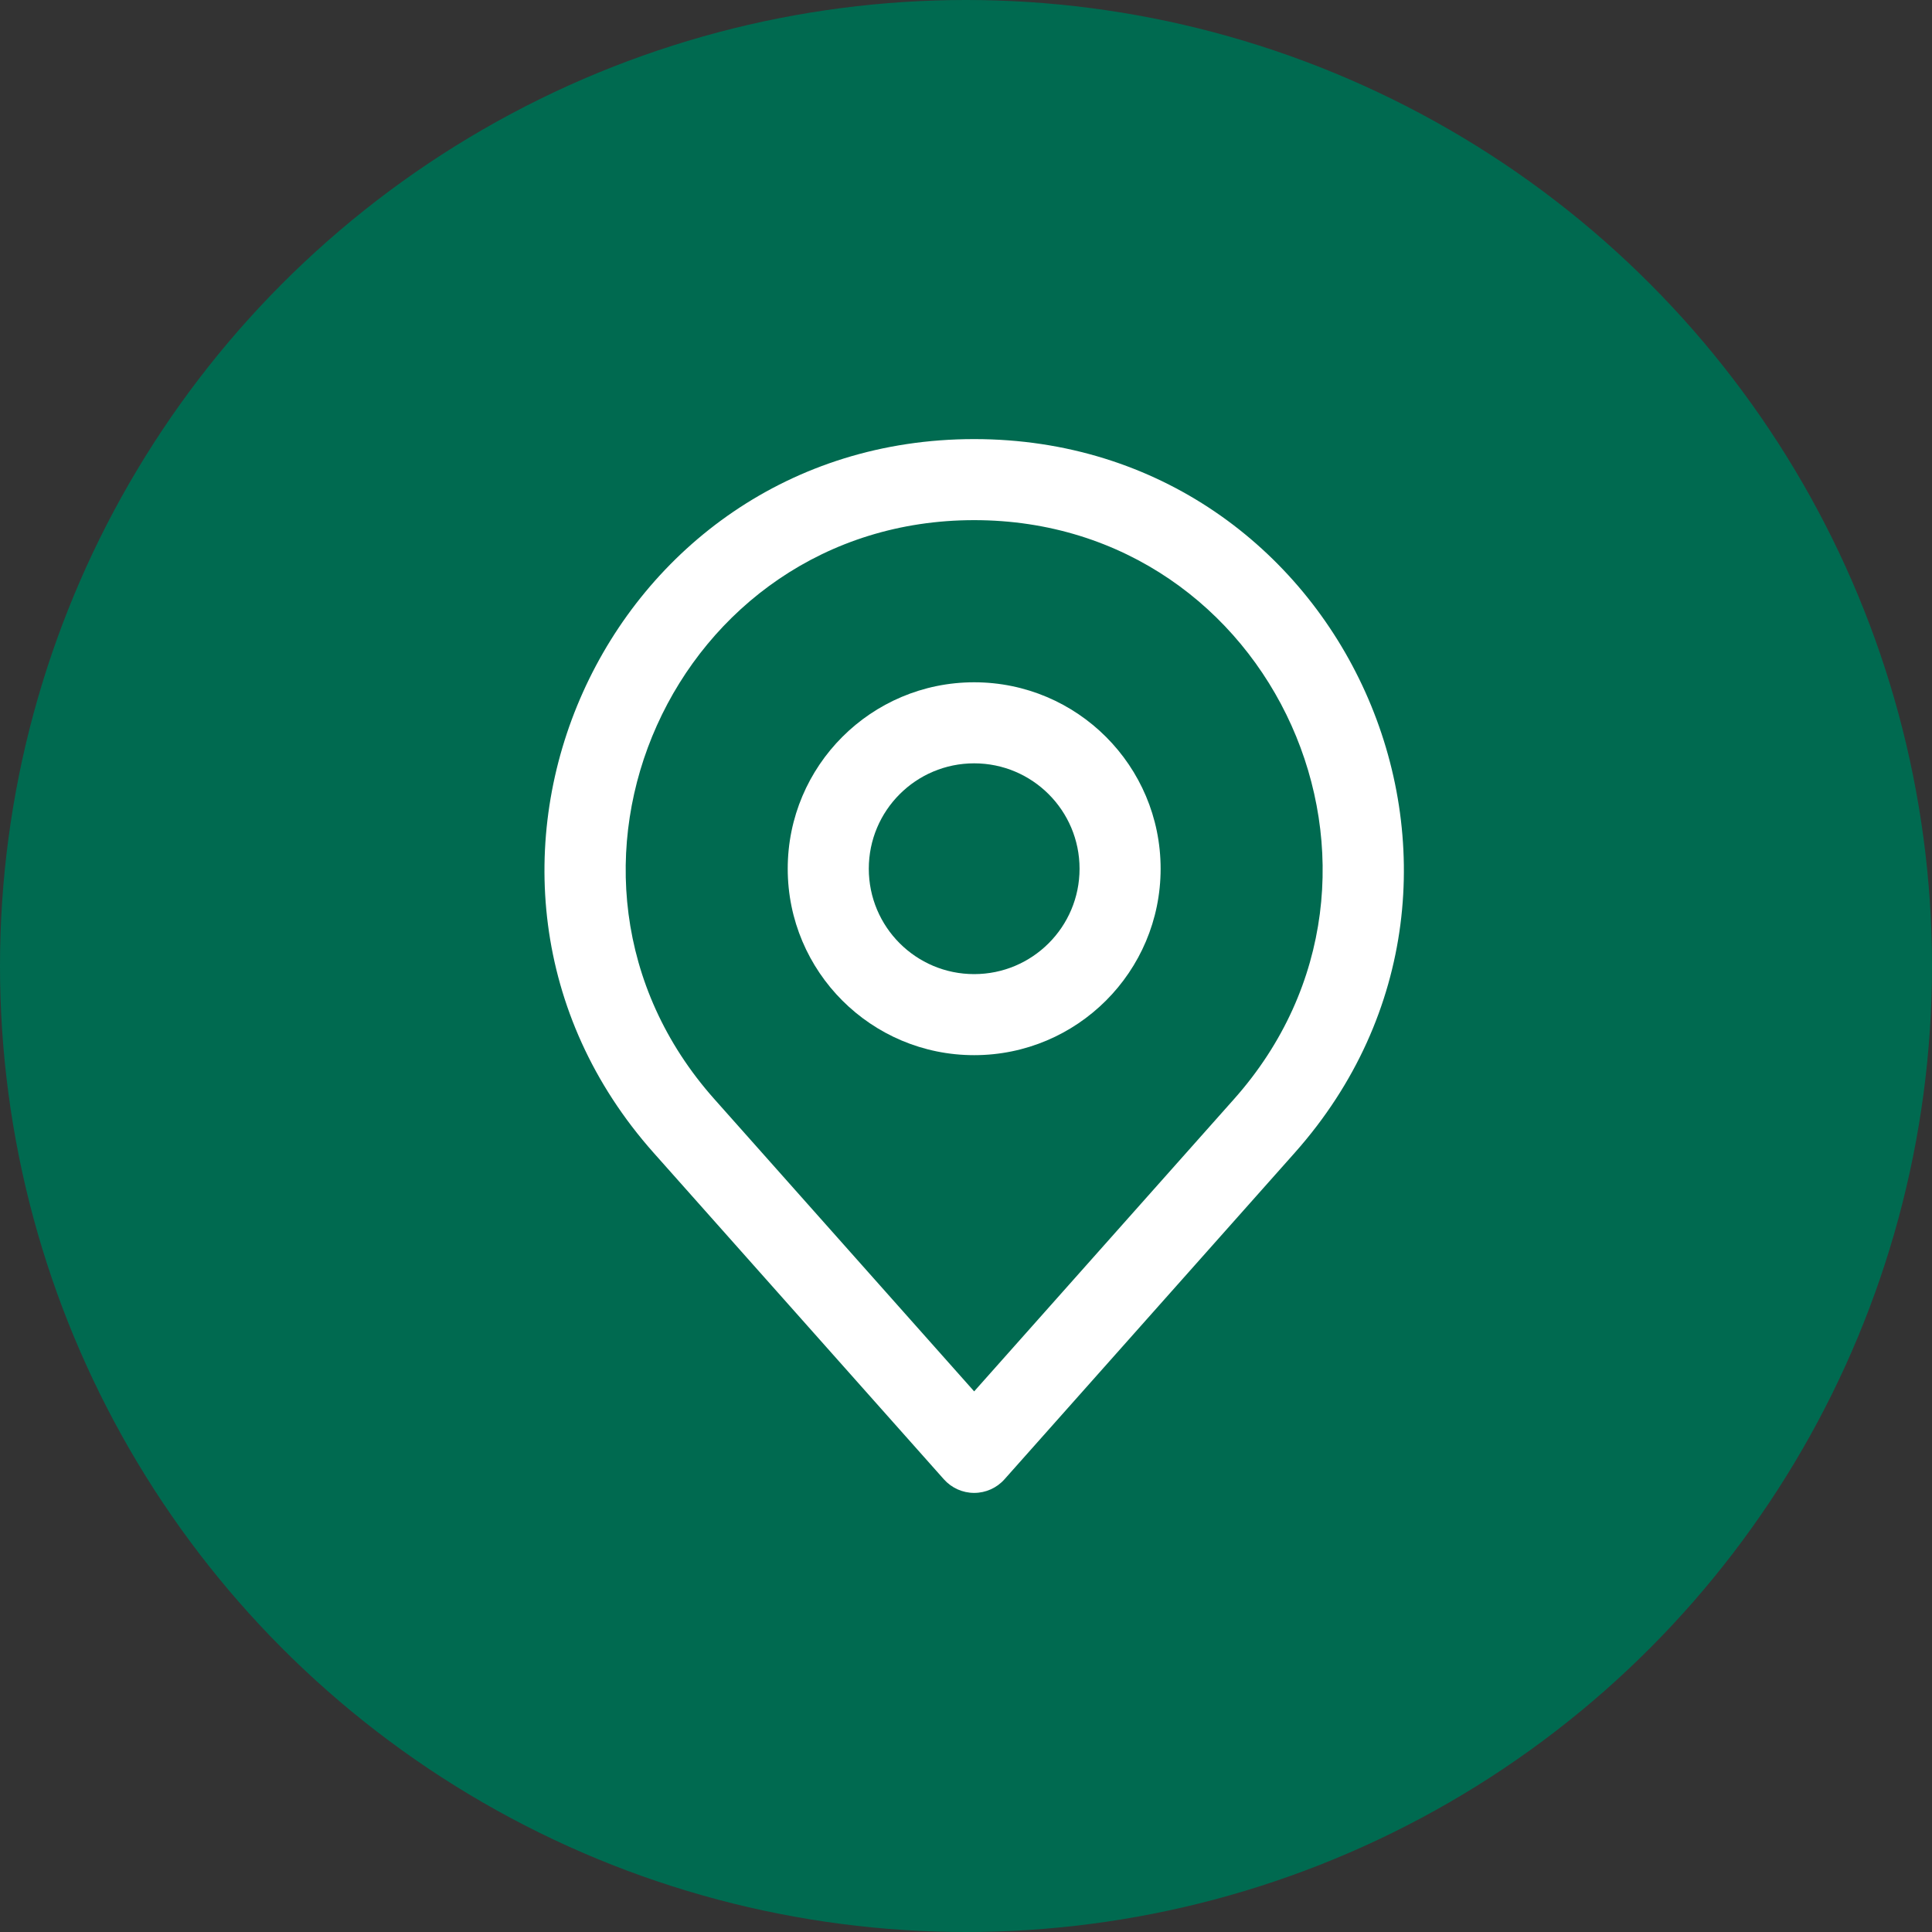
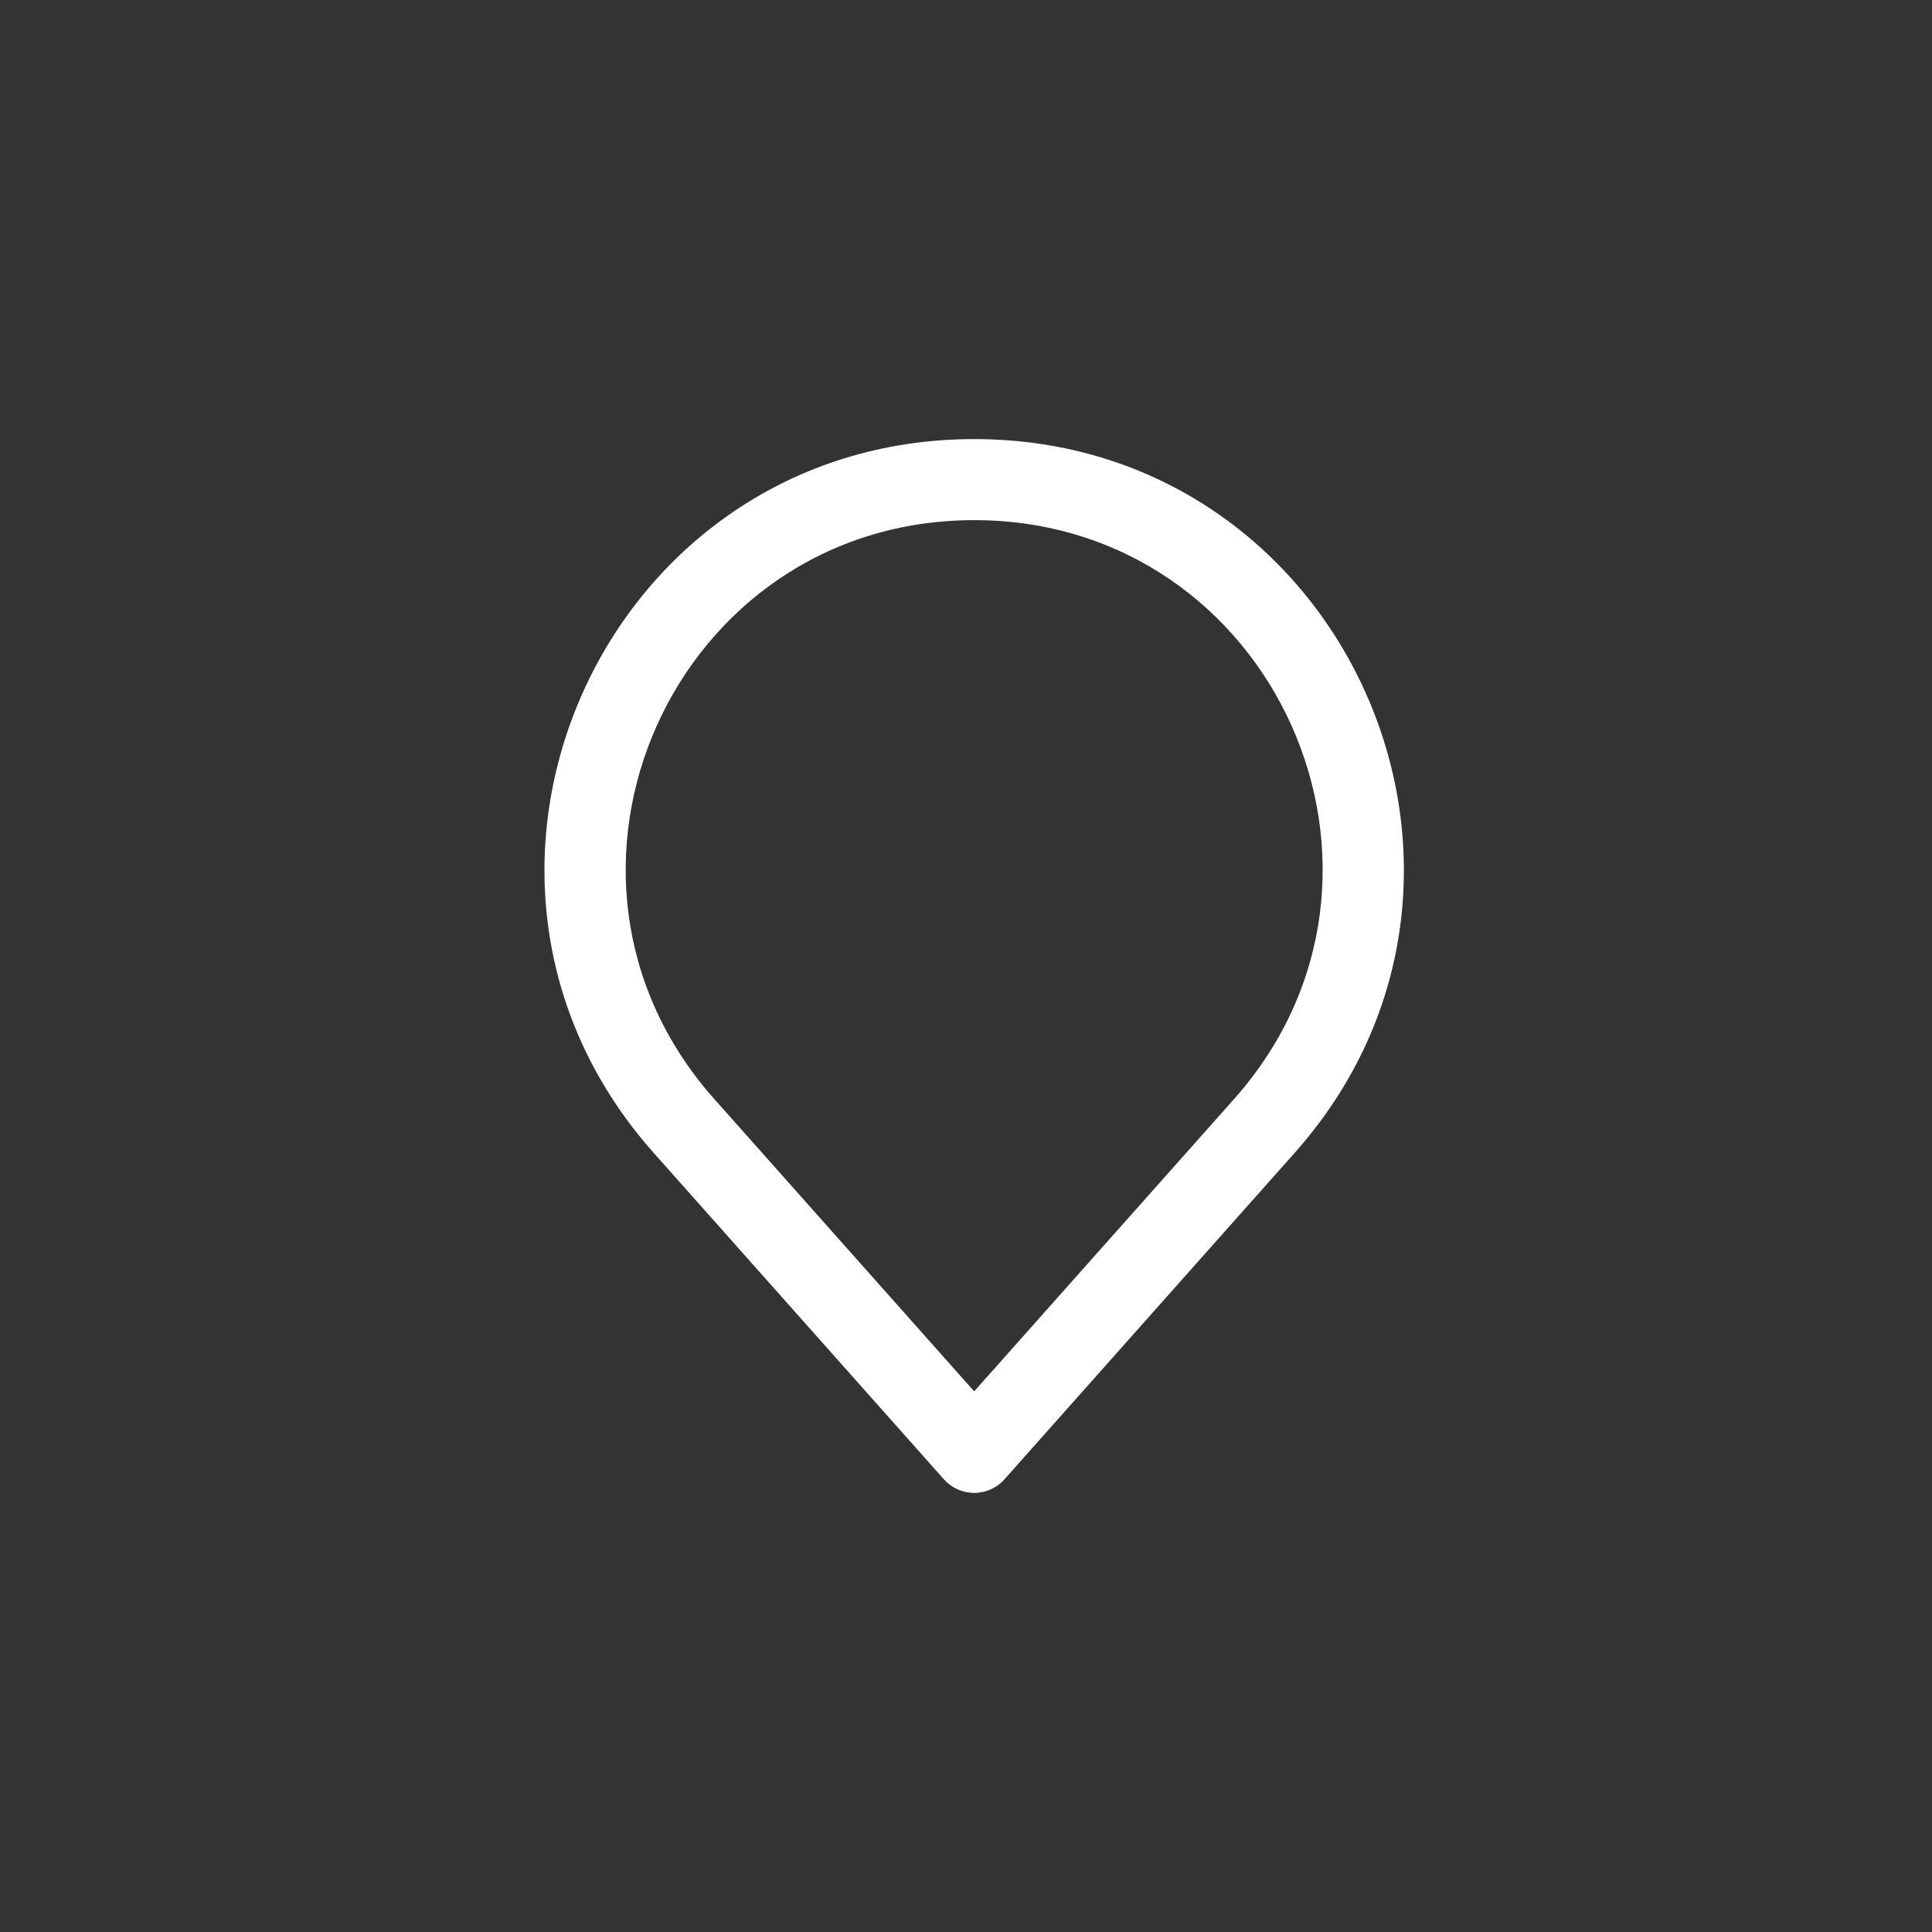
<svg xmlns="http://www.w3.org/2000/svg" width="80" height="80" viewBox="0 0 80 80" fill="none">
  <rect x="0" y="0" width="80" height="80" fill="#333333" stroke="none" />
-   <circle cx="40" cy="40" r="40" fill="#006A50" />
  <path fill-rule="evenodd" clip-rule="evenodd" d="M27.066 47.736C16.885 36.284 25.016 18.182 40.338 18.182C55.661 18.182 63.792 36.284 53.611 47.736L41.593 61.255C41.274 61.613 40.818 61.818 40.338 61.818C39.859 61.818 39.403 61.613 39.084 61.255L27.066 47.736ZM40.338 21.538C27.911 21.538 21.319 36.219 29.574 45.505L40.338 57.614L51.103 45.506C59.358 36.219 52.766 21.538 40.338 21.538Z" fill="white" />
-   <path fill-rule="evenodd" clip-rule="evenodd" d="M40.338 31.608C37.928 31.608 35.975 33.562 35.975 35.972C35.975 38.382 37.928 40.336 40.338 40.336C42.748 40.336 44.702 38.382 44.702 35.972C44.702 33.562 42.748 31.608 40.338 31.608ZM32.618 35.972C32.618 31.708 36.075 28.252 40.338 28.252C44.602 28.252 48.059 31.708 48.059 35.972C48.059 40.236 44.602 43.692 40.338 43.692C36.075 43.692 32.618 40.236 32.618 35.972Z" fill="white" />
</svg>